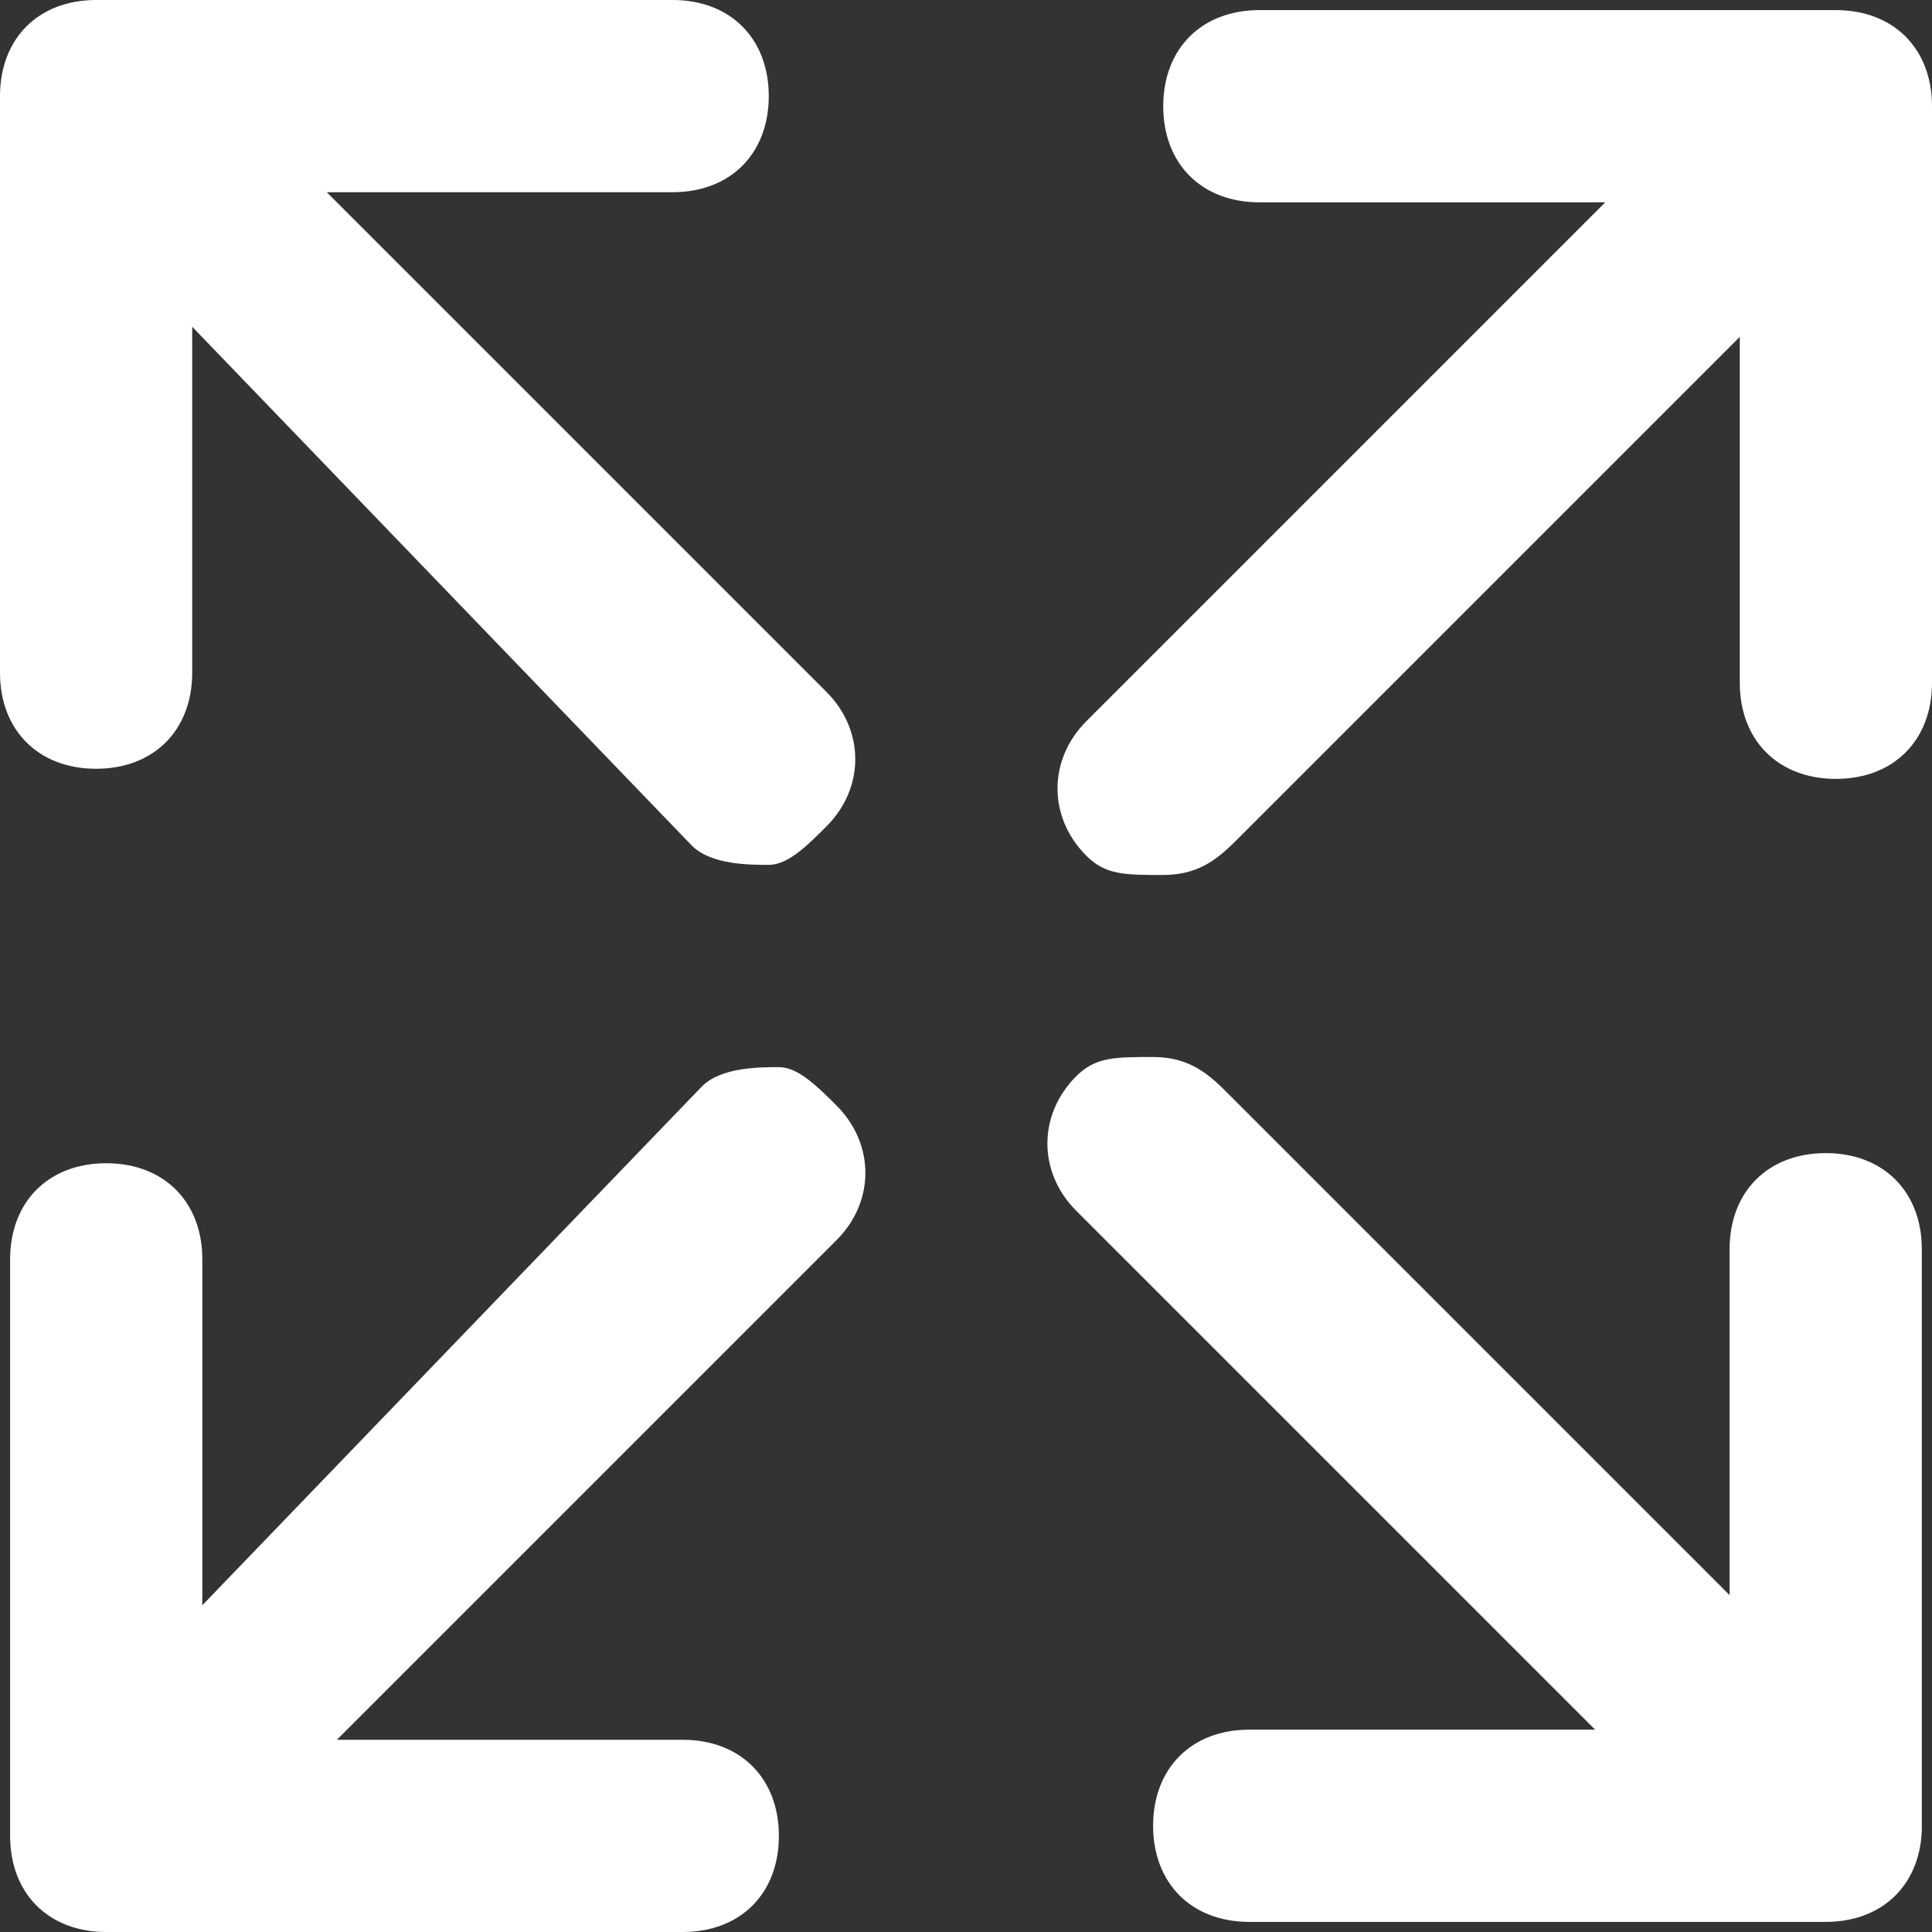
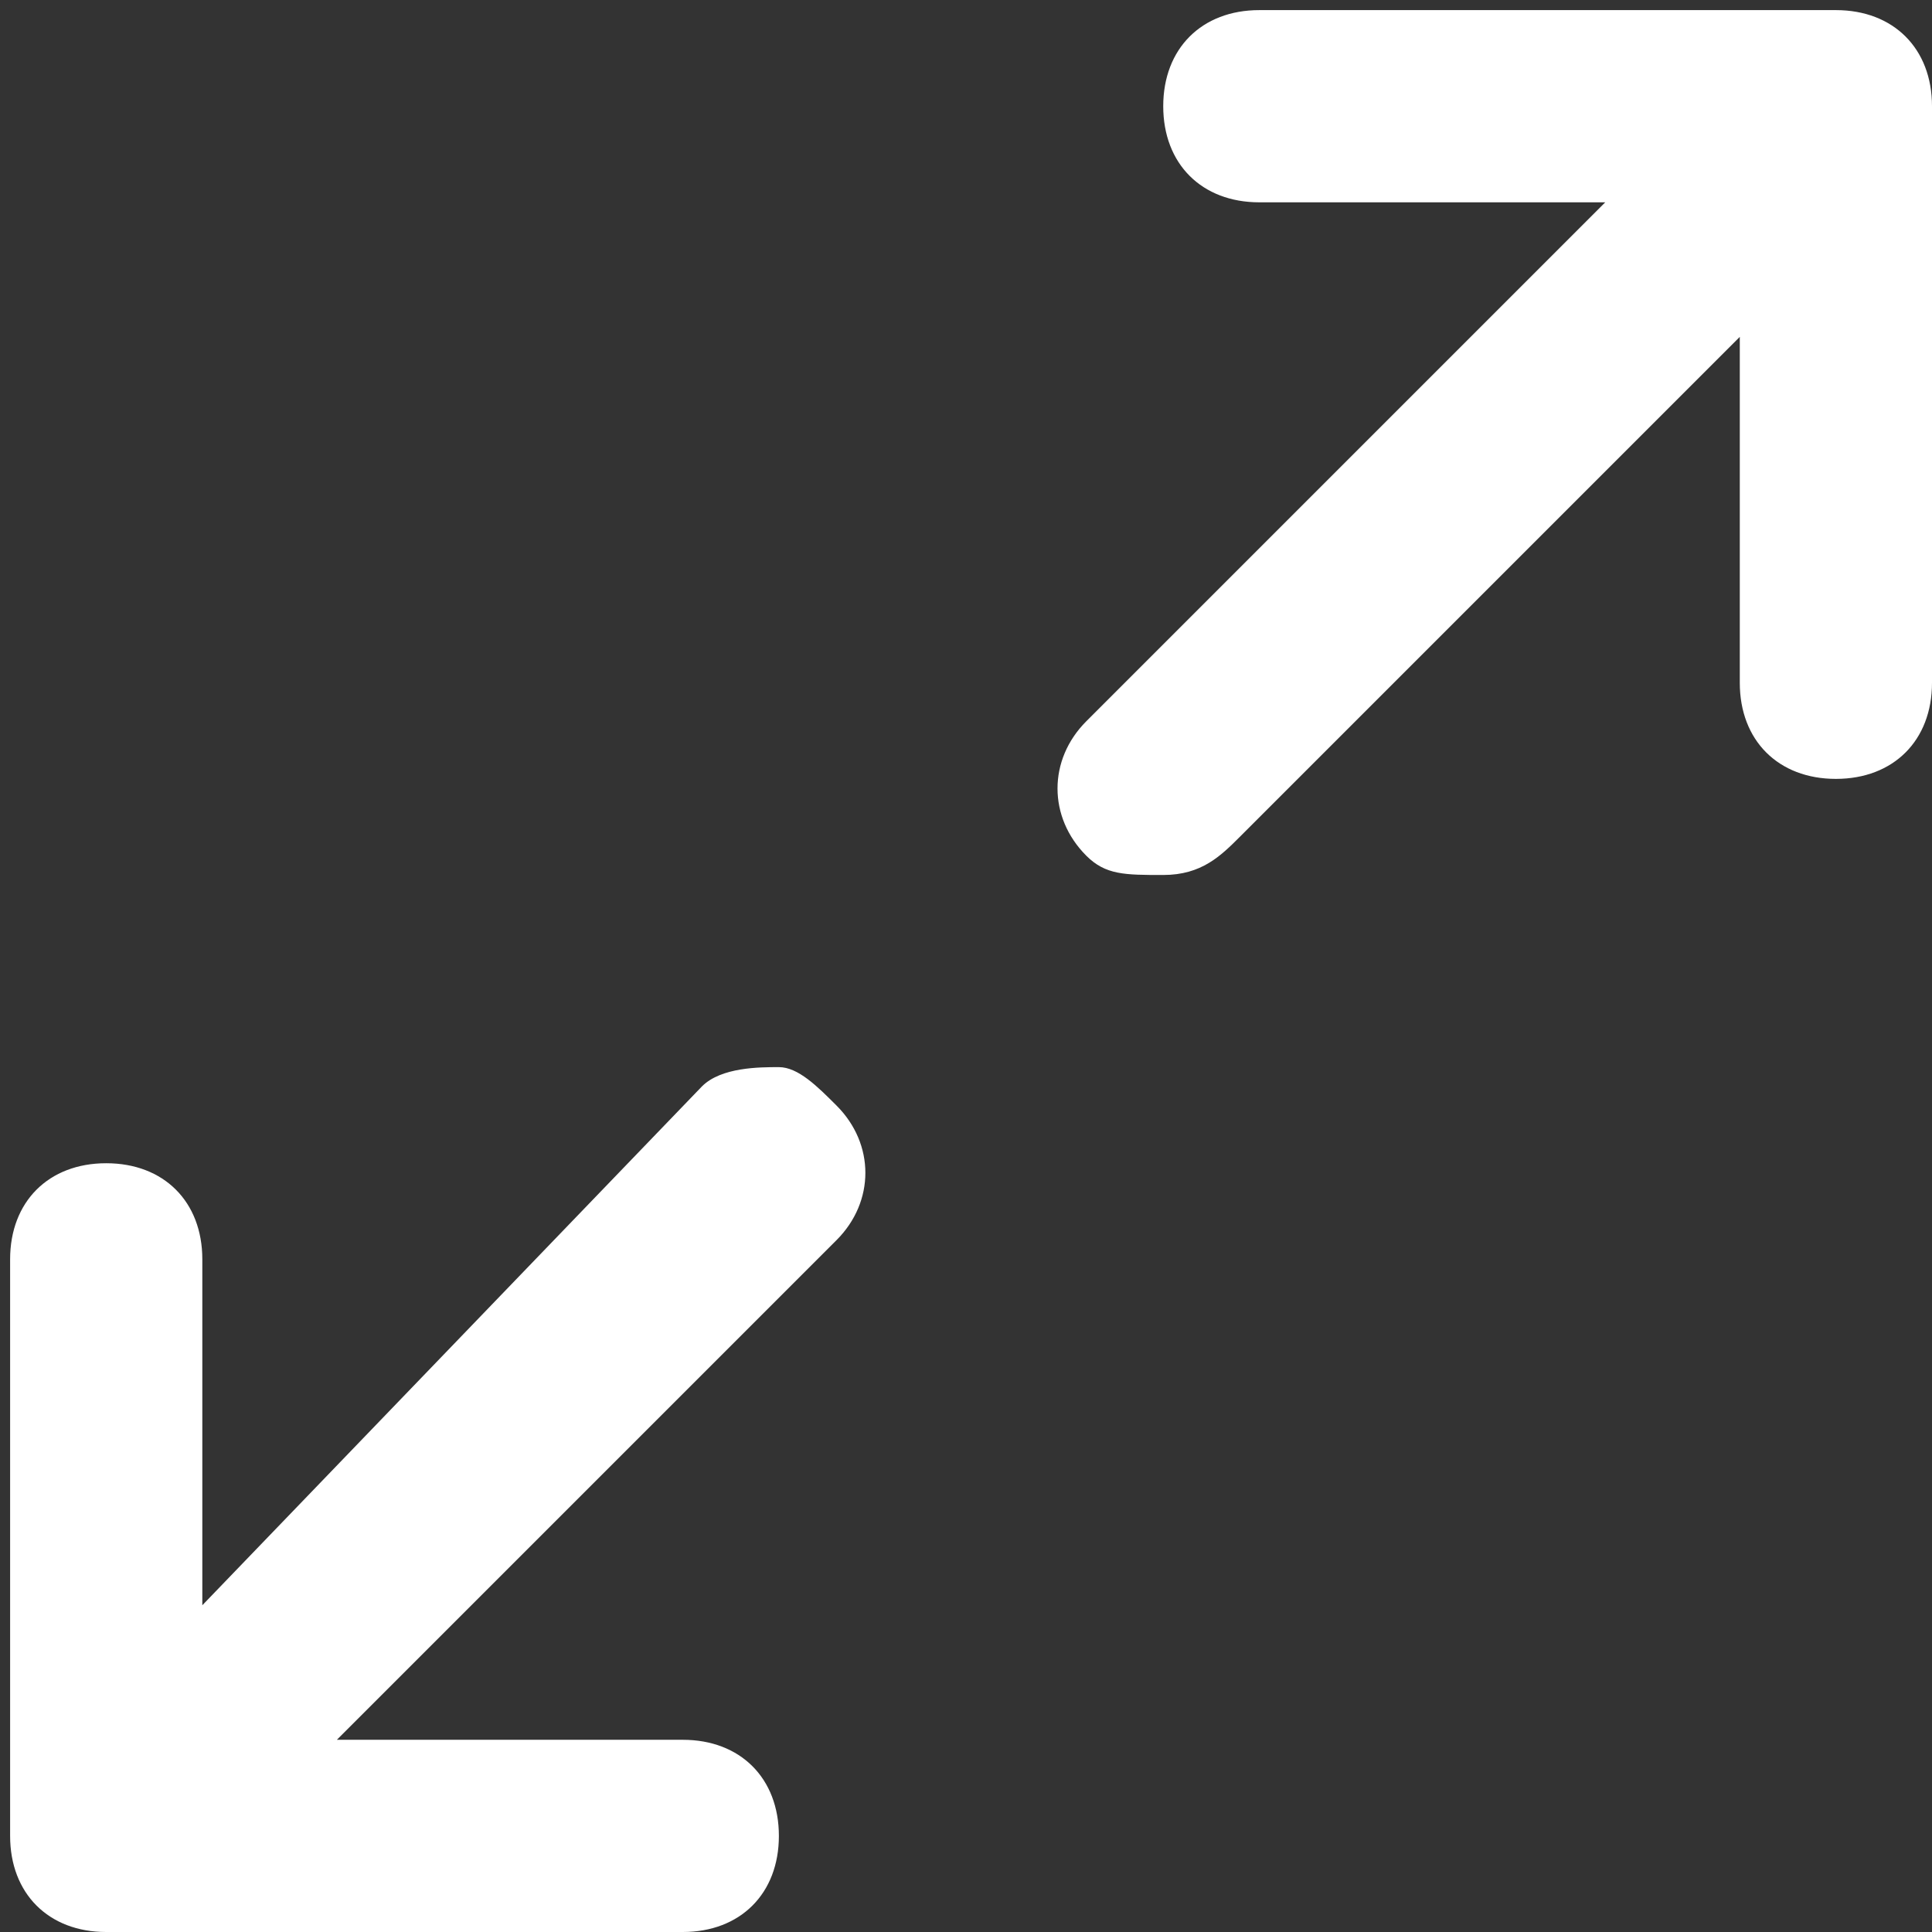
<svg xmlns="http://www.w3.org/2000/svg" xmlns:ns1="http://www.inkscape.org/namespaces/inkscape" xmlns:ns2="http://sodipodi.sourceforge.net/DTD/sodipodi-0.dtd" viewBox="0 0 26.737 26.737" version="1.1" x="0px" y="0px" id="svg2" ns1:version="0.91 r13725" ns2:docname="NMPi_original_zoom_no_bkgrd.svg" width="26.737" height="26.737">
  <rect x="0" y="0" width="26.737" height="26.737" fill="#333333" stroke="none" />
  <defs id="defs26" />
  <ns2:namedview pagecolor="#ffffff" bordercolor="#666666" borderopacity="1" objecttolerance="10" gridtolerance="10" guidetolerance="10" ns1:pageopacity="0" ns1:pageshadow="2" ns1:window-width="1079" ns1:window-height="991" id="namedview24" showgrid="false" fit-margin-top="0" fit-margin-left="0" fit-margin-right="0" fit-margin-bottom="0" ns1:zoom="9.2601227" ns1:cx="58.069122" ns1:cy="22.040176" ns1:window-x="853" ns1:window-y="42" ns1:window-maximized="0" ns1:current-layer="svg2" />
  <title id="title4">Group 164</title>
  <desc id="desc6">Created with Sketch.</desc>
-   <path ns1:connector-curvature="0" d="m 26.737,1.47 0,7.979 c 0,0.798 -0.532,1.33 -1.33,1.33 -0.798,0 -1.33,-0.532 -1.33,-1.33 l 0,-4.787 -6.915,6.915 c -0.266,0.266 -0.532,0.532 -1.064,0.532 -0.532,0 -0.798,0 -1.064,-0.266 -0.532,-0.532 -0.532,-1.33 0,-1.862 l 7.181,-7.181 -4.787,0 c -0.798,0 -1.33,-0.532 -1.33,-1.33 0,-0.798 0.532,-1.33 1.33,-1.33 l 7.979,0 c 0.798,0 1.33,0.532 1.33,1.33 z M 1.47,26.737 l 7.979,0 c 0.798,0 1.33,-0.532 1.33,-1.33 0,-0.798 -0.532,-1.33 -1.33,-1.33 l -4.787,0 6.915,-6.915 c 0.532,-0.532 0.532,-1.33 0,-1.862 -0.266,-0.266 -0.532,-0.532 -0.798,-0.532 -0.266,0 -0.798,0 -1.064,0.266 l -6.915,7.181 0,-4.787 c 0,-0.798 -0.532,-1.33 -1.33,-1.33 -0.798,0 -1.33,0.532 -1.33,1.33 l 0,7.979 c 0,0.798 0.532,1.33 1.33,1.33 z" id="path4" style="fill:#ffffff;fill-opacity:1" />
-   <path ns1:connector-curvature="0" d="m 26.596,25.267 0,-7.979 c 0,-0.798 -0.532,-1.33 -1.33,-1.33 -0.798,0 -1.33,0.532 -1.33,1.33 l 0,4.787 -6.915,-6.915 C 16.756,14.894 16.49,14.628 15.958,14.628 c -0.532,0 -0.798,0 -1.064,0.266 -0.532,0.532 -0.532,1.33 0,1.862 l 7.181,7.181 -4.787,0 c -0.798,0 -1.33,0.532 -1.33,1.33 0,0.798 0.532,1.33 1.33,1.33 l 7.979,0 c 0.798,0 1.33,-0.532 1.33,-1.33 z M 1.33,0 9.309,0 c 0.798,0 1.33,0.532 1.33,1.33 0,0.798 -0.532,1.33 -1.33,1.33 l -4.787,0 6.915,6.915 c 0.532,0.532 0.532,1.33 0,1.862 -0.266,0.266 -0.532,0.532 -0.798,0.532 -0.266,0 -0.798,0 -1.064,-0.266 l -6.915,-7.181 0,4.787 c 0,0.798 -0.532,1.33 -1.33,1.33 C 0.532,10.639 0,10.107 0,9.309 L 0,1.33 C 0,0.532 0.532,0 1.33,0 Z" id="path4-5" style="fill:#ffffff;fill-opacity:1" />
+   <path ns1:connector-curvature="0" d="m 26.737,1.47 0,7.979 c 0,0.798 -0.532,1.33 -1.33,1.33 -0.798,0 -1.33,-0.532 -1.33,-1.33 l 0,-4.787 -6.915,6.915 c -0.266,0.266 -0.532,0.532 -1.064,0.532 -0.532,0 -0.798,0 -1.064,-0.266 -0.532,-0.532 -0.532,-1.33 0,-1.862 l 7.181,-7.181 -4.787,0 c -0.798,0 -1.33,-0.532 -1.33,-1.33 0,-0.798 0.532,-1.33 1.33,-1.33 l 7.979,0 c 0.798,0 1.33,0.532 1.33,1.33 M 1.47,26.737 l 7.979,0 c 0.798,0 1.33,-0.532 1.33,-1.33 0,-0.798 -0.532,-1.33 -1.33,-1.33 l -4.787,0 6.915,-6.915 c 0.532,-0.532 0.532,-1.33 0,-1.862 -0.266,-0.266 -0.532,-0.532 -0.798,-0.532 -0.266,0 -0.798,0 -1.064,0.266 l -6.915,7.181 0,-4.787 c 0,-0.798 -0.532,-1.33 -1.33,-1.33 -0.798,0 -1.33,0.532 -1.33,1.33 l 0,7.979 c 0,0.798 0.532,1.33 1.33,1.33 z" id="path4" style="fill:#ffffff;fill-opacity:1" />
</svg>